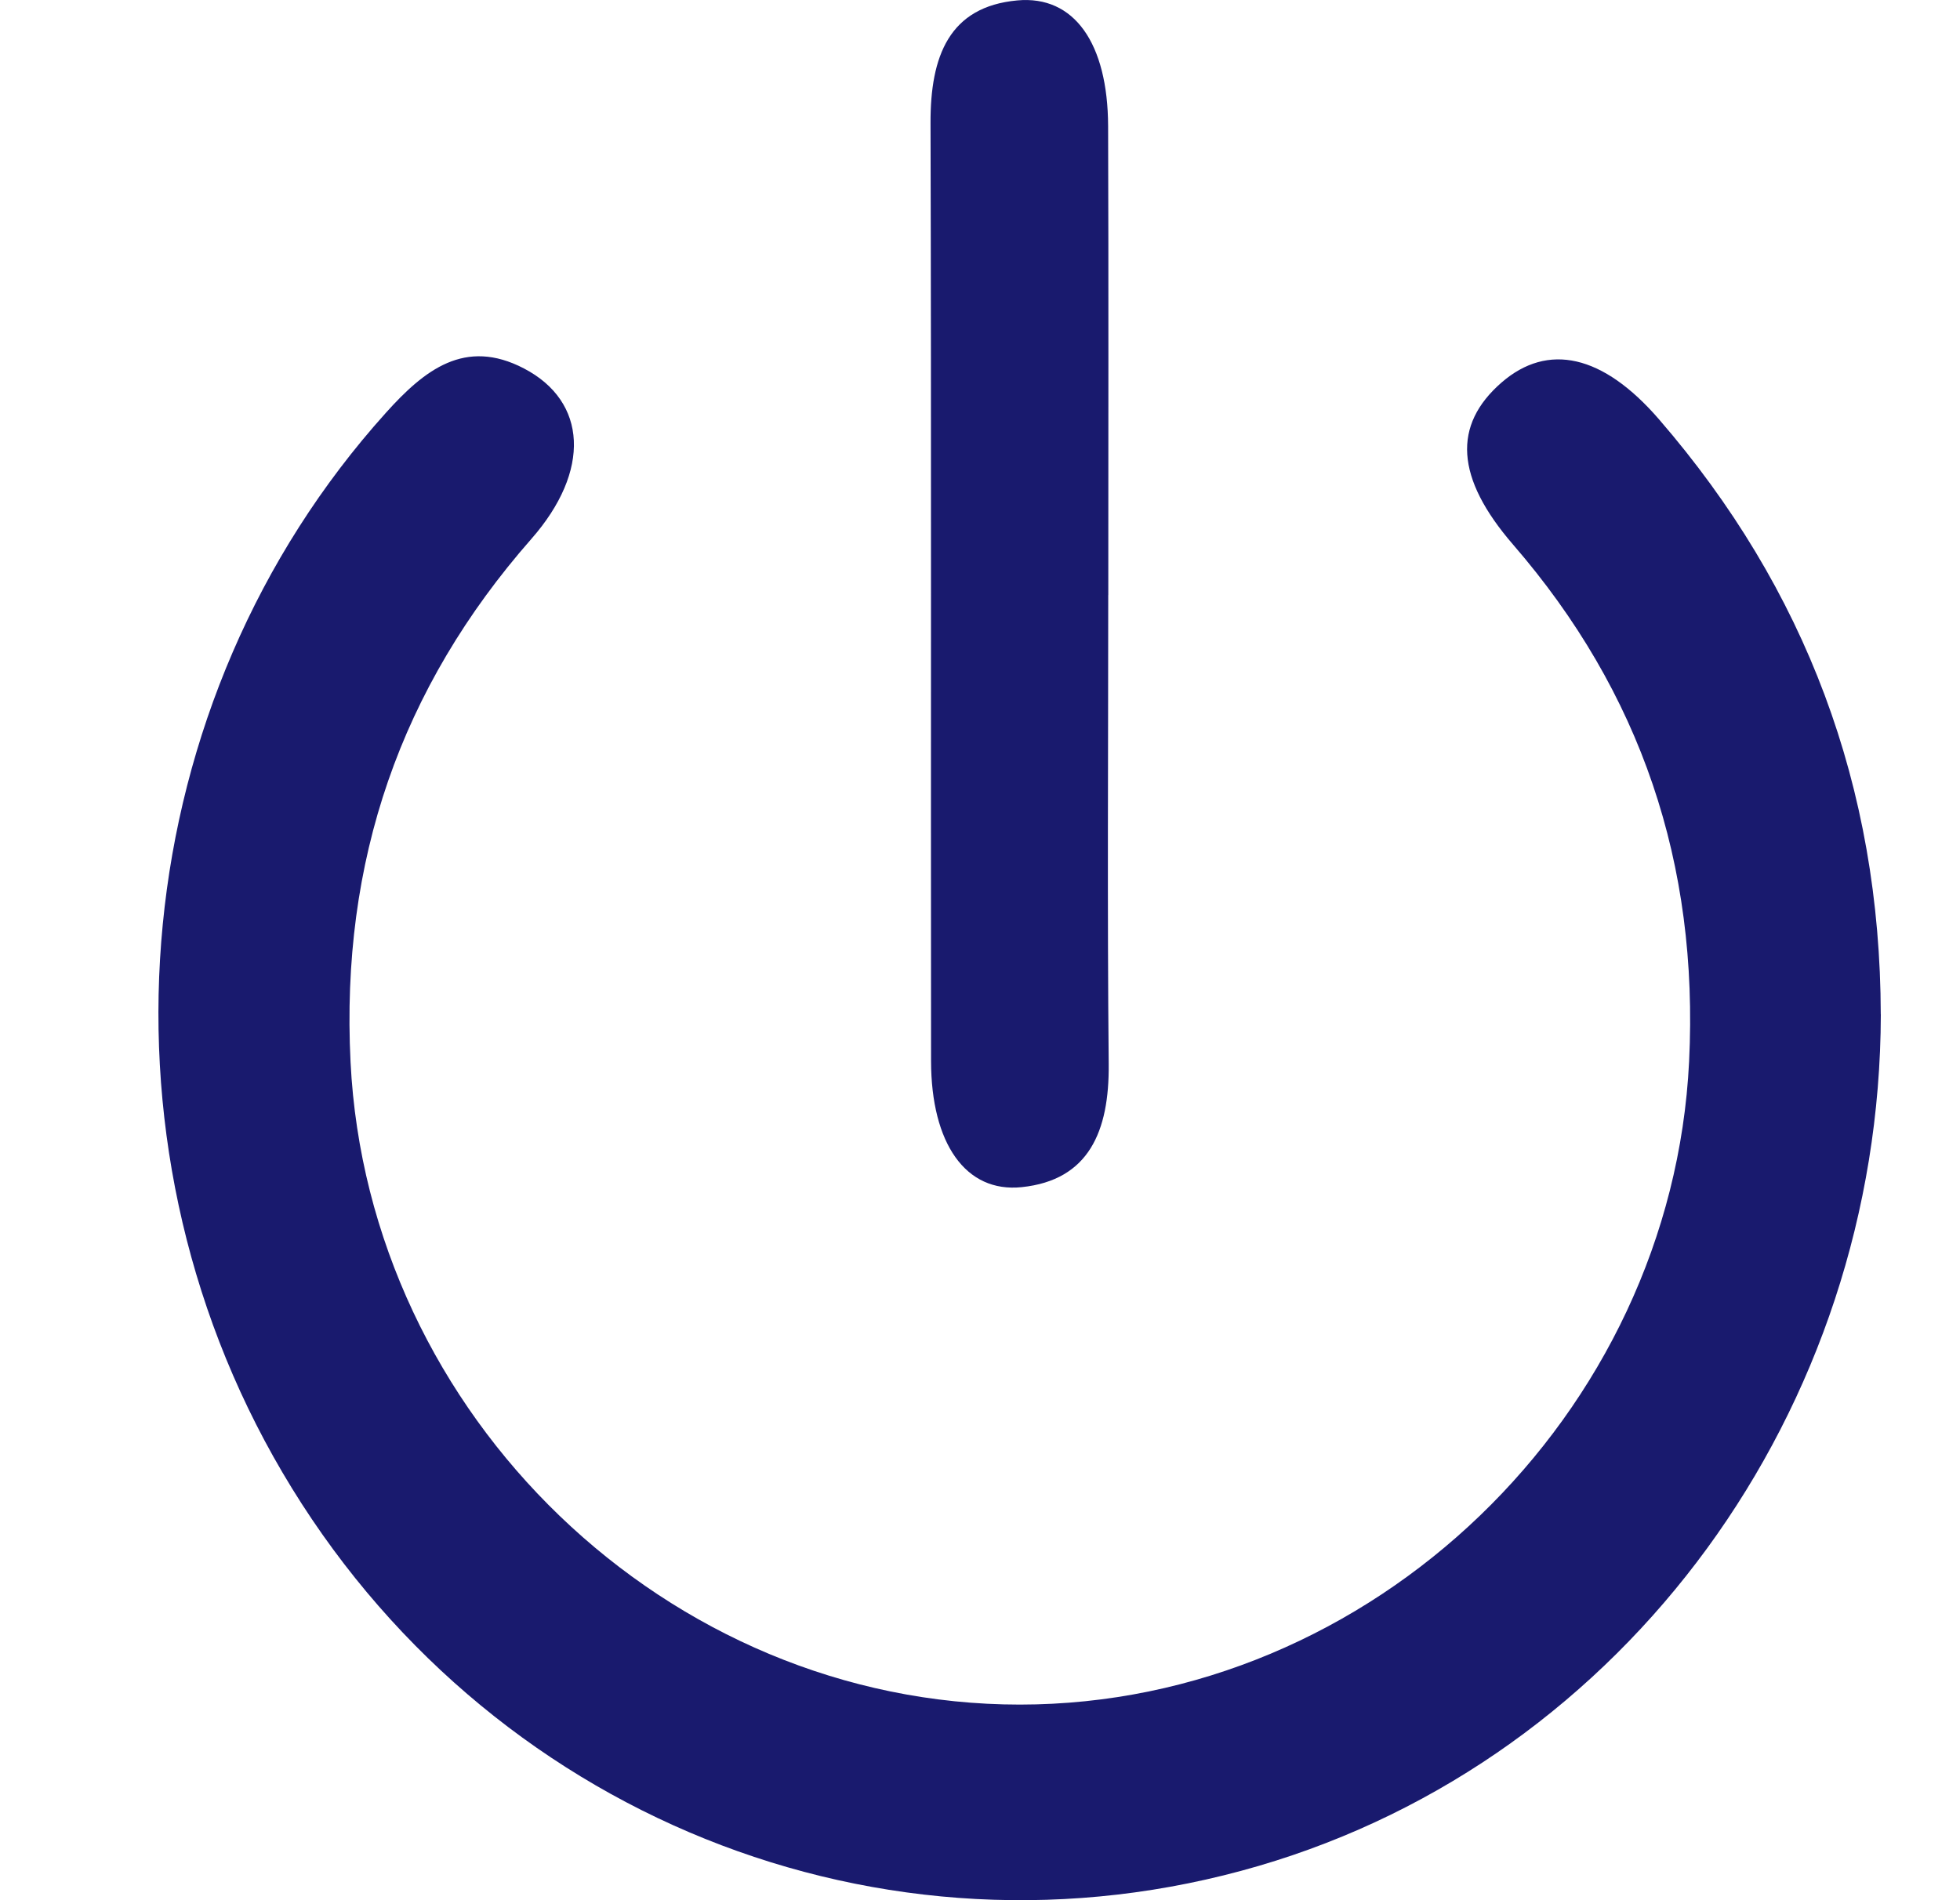
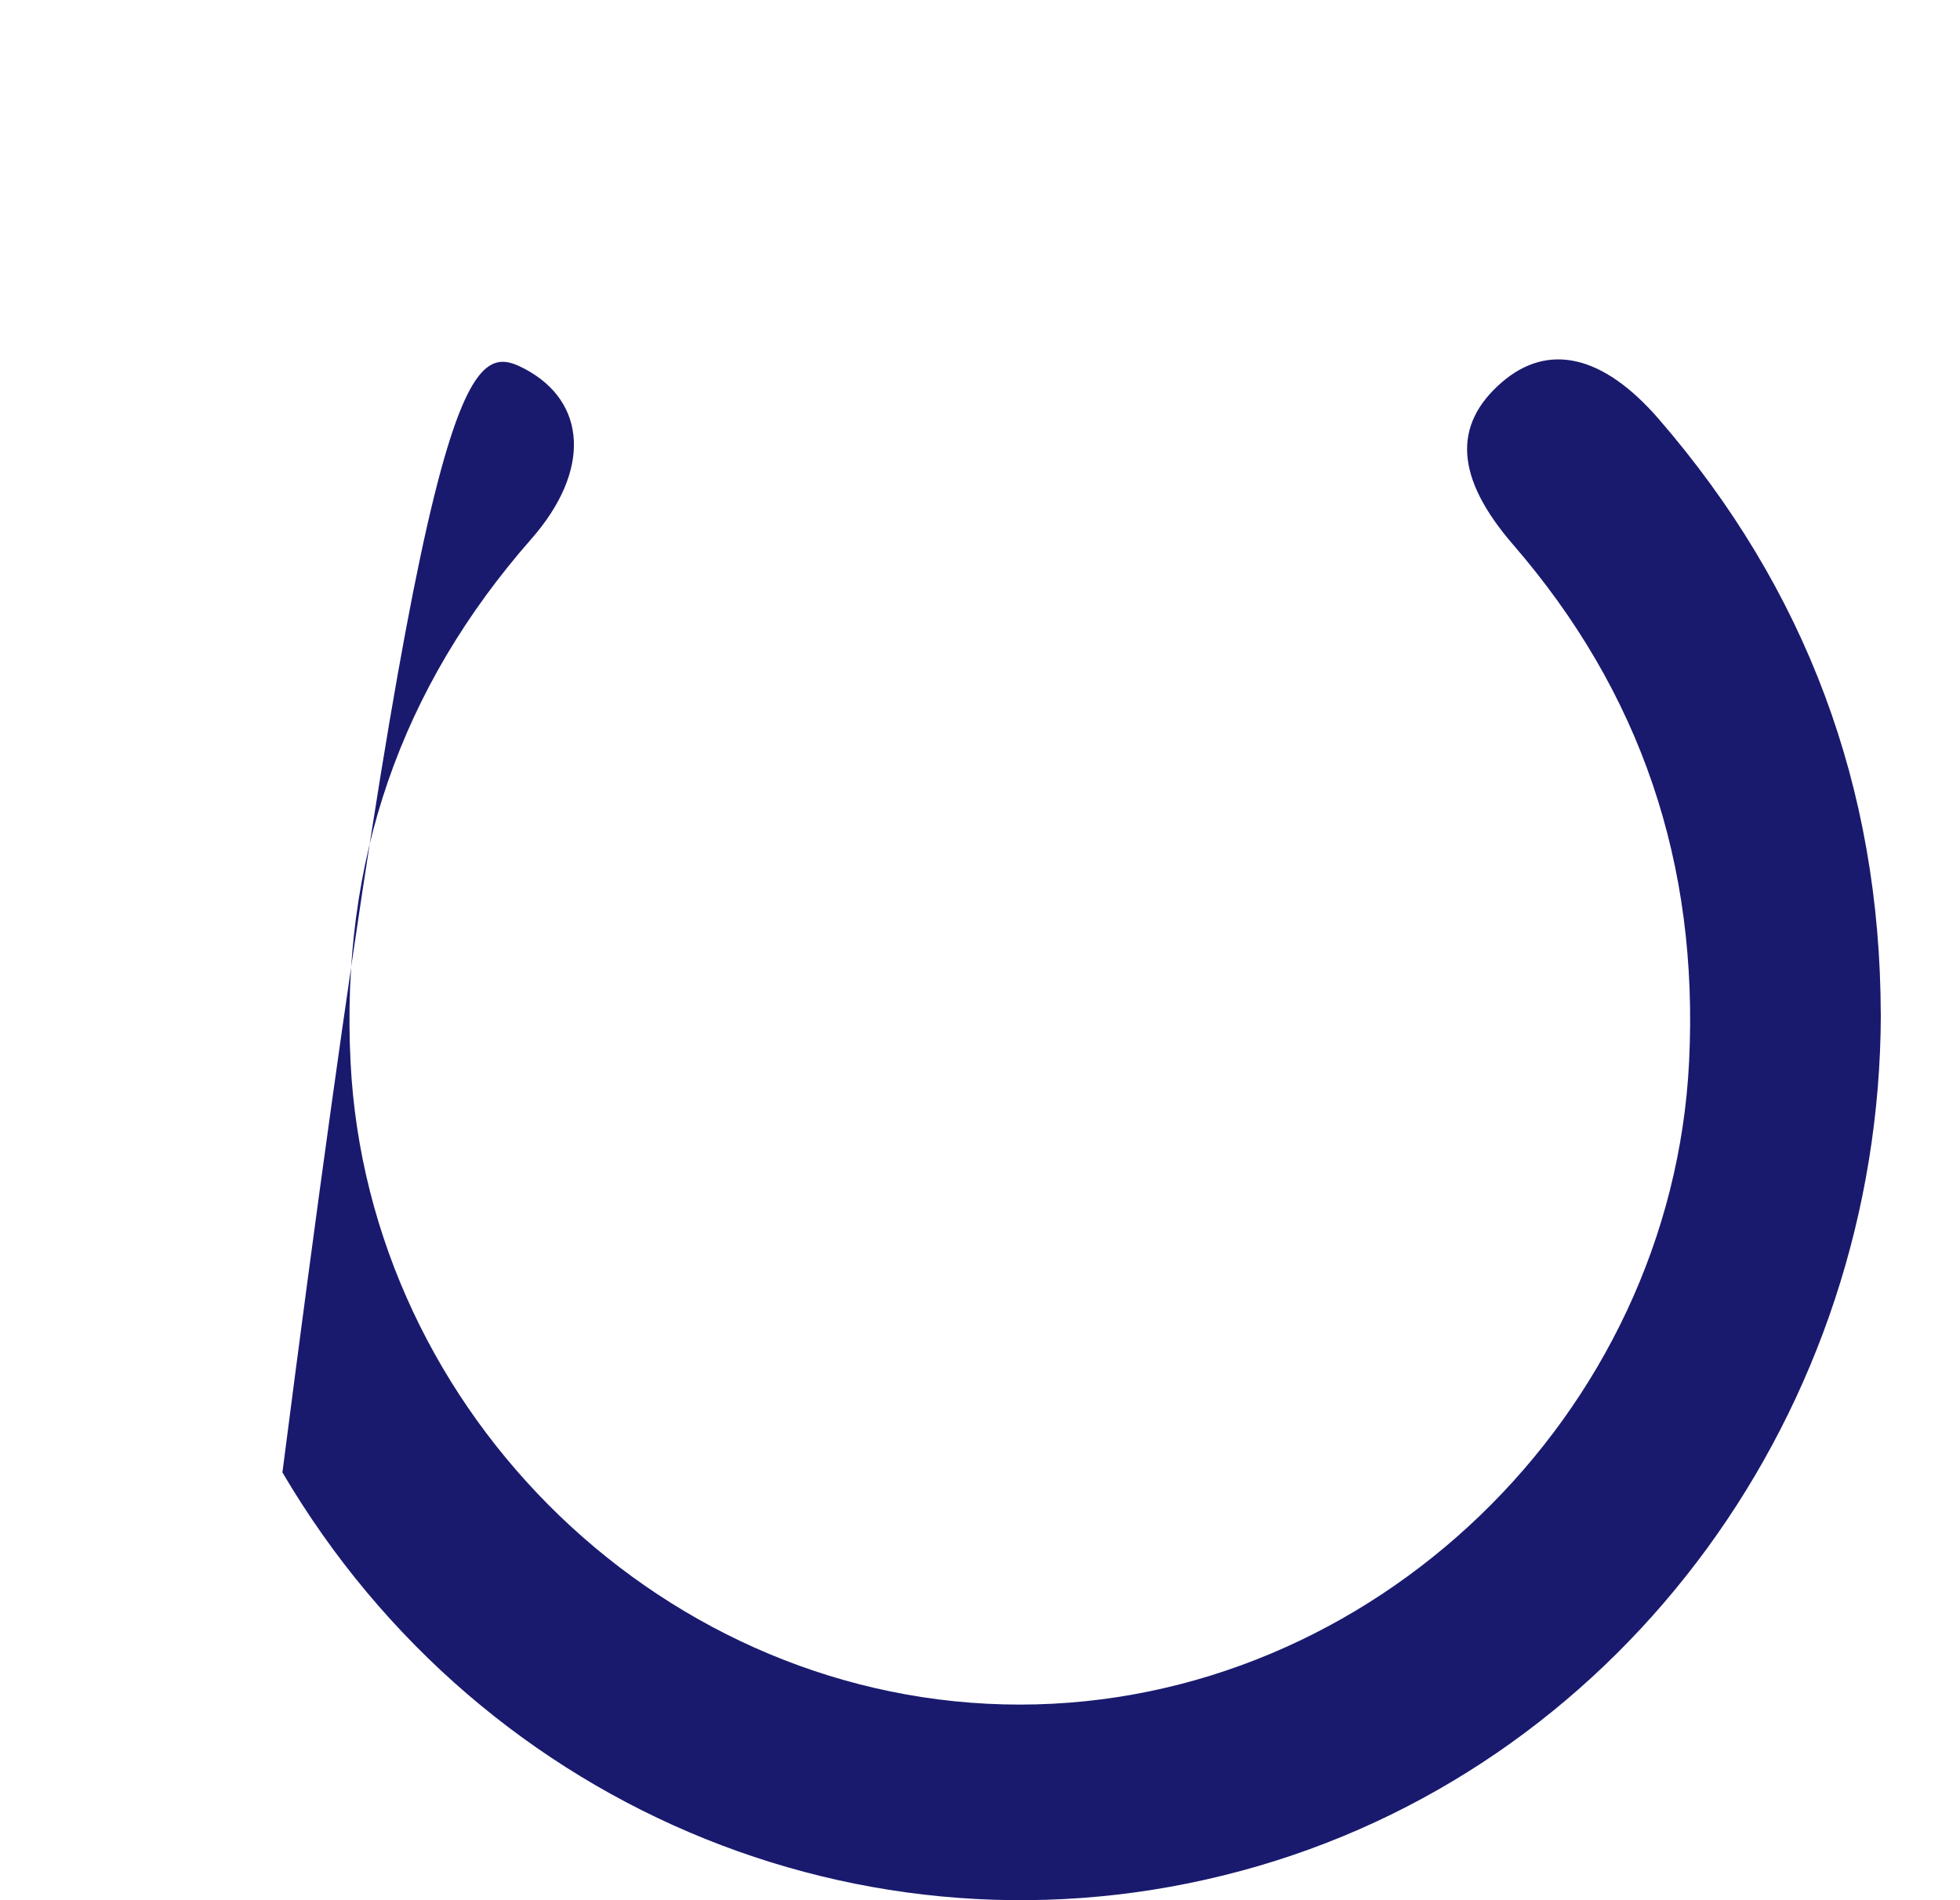
<svg xmlns="http://www.w3.org/2000/svg" width="33" height="32" viewBox="0 0 33 32" fill="none">
-   <path d="M31.667 17.082C31.652 23.751 27.374 29.612 21.194 31.422C14.868 33.276 8.145 30.565 4.755 24.796C1.419 19.12 2.14 11.795 6.495 6.954C7.147 6.228 7.829 5.688 8.82 6.204C9.889 6.76 9.953 7.93 8.946 9.076C6.743 11.584 5.734 14.502 5.902 17.884C6.199 23.843 11.242 28.707 17.172 28.706C23.099 28.704 28.148 23.828 28.439 17.876C28.602 14.546 27.628 11.659 25.476 9.172C24.502 8.046 24.456 7.159 25.282 6.441C26.061 5.766 26.987 5.969 27.93 7.059C30.402 9.916 31.658 13.255 31.666 17.083L31.667 17.082Z" fill="#191A6E" />
-   <path d="M18.659 10.021C18.659 12.654 18.642 15.287 18.667 17.919C18.678 19.055 18.331 19.874 17.203 19.992C16.257 20.091 15.678 19.254 15.676 17.87C15.67 12.604 15.682 7.339 15.667 2.073C15.663 0.945 15.981 0.112 17.128 0.007C18.086 -0.082 18.652 0.728 18.657 2.122C18.666 4.755 18.66 7.388 18.66 10.02L18.659 10.021Z" fill="#191A6E" />
+   <path d="M31.667 17.082C31.652 23.751 27.374 29.612 21.194 31.422C14.868 33.276 8.145 30.565 4.755 24.796C7.147 6.228 7.829 5.688 8.82 6.204C9.889 6.76 9.953 7.93 8.946 9.076C6.743 11.584 5.734 14.502 5.902 17.884C6.199 23.843 11.242 28.707 17.172 28.706C23.099 28.704 28.148 23.828 28.439 17.876C28.602 14.546 27.628 11.659 25.476 9.172C24.502 8.046 24.456 7.159 25.282 6.441C26.061 5.766 26.987 5.969 27.93 7.059C30.402 9.916 31.658 13.255 31.666 17.083L31.667 17.082Z" fill="#191A6E" />
</svg>